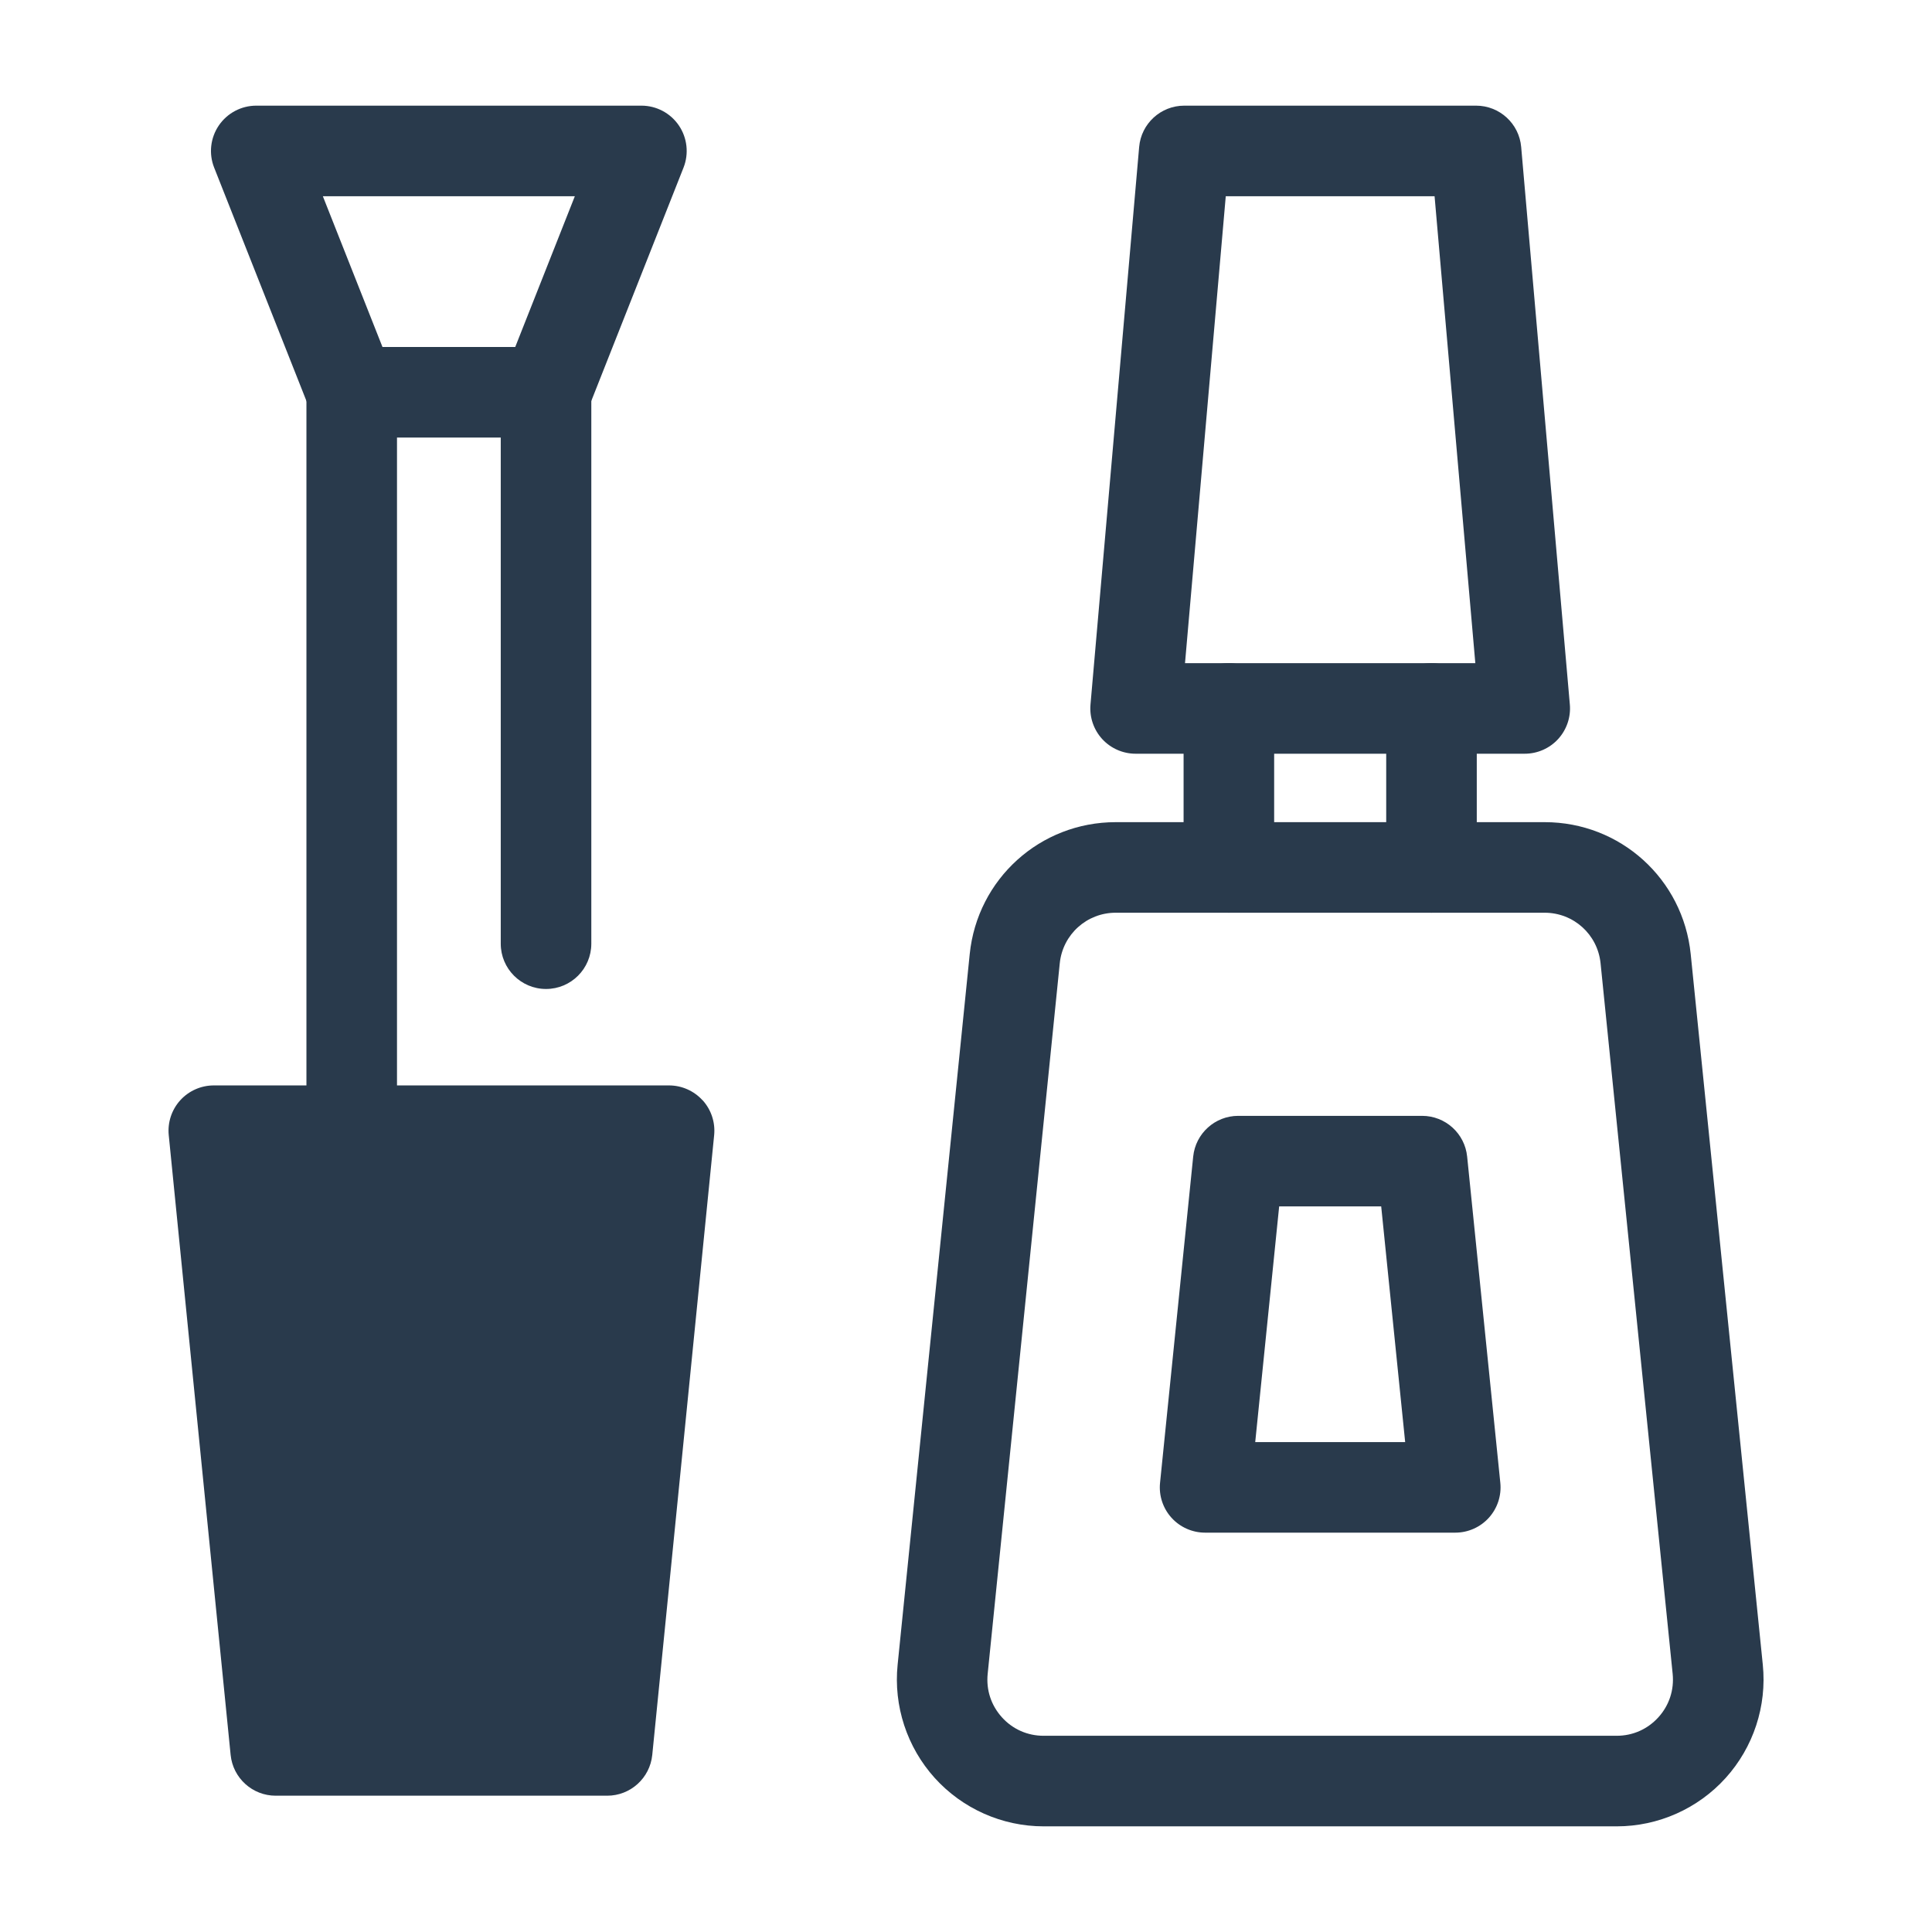
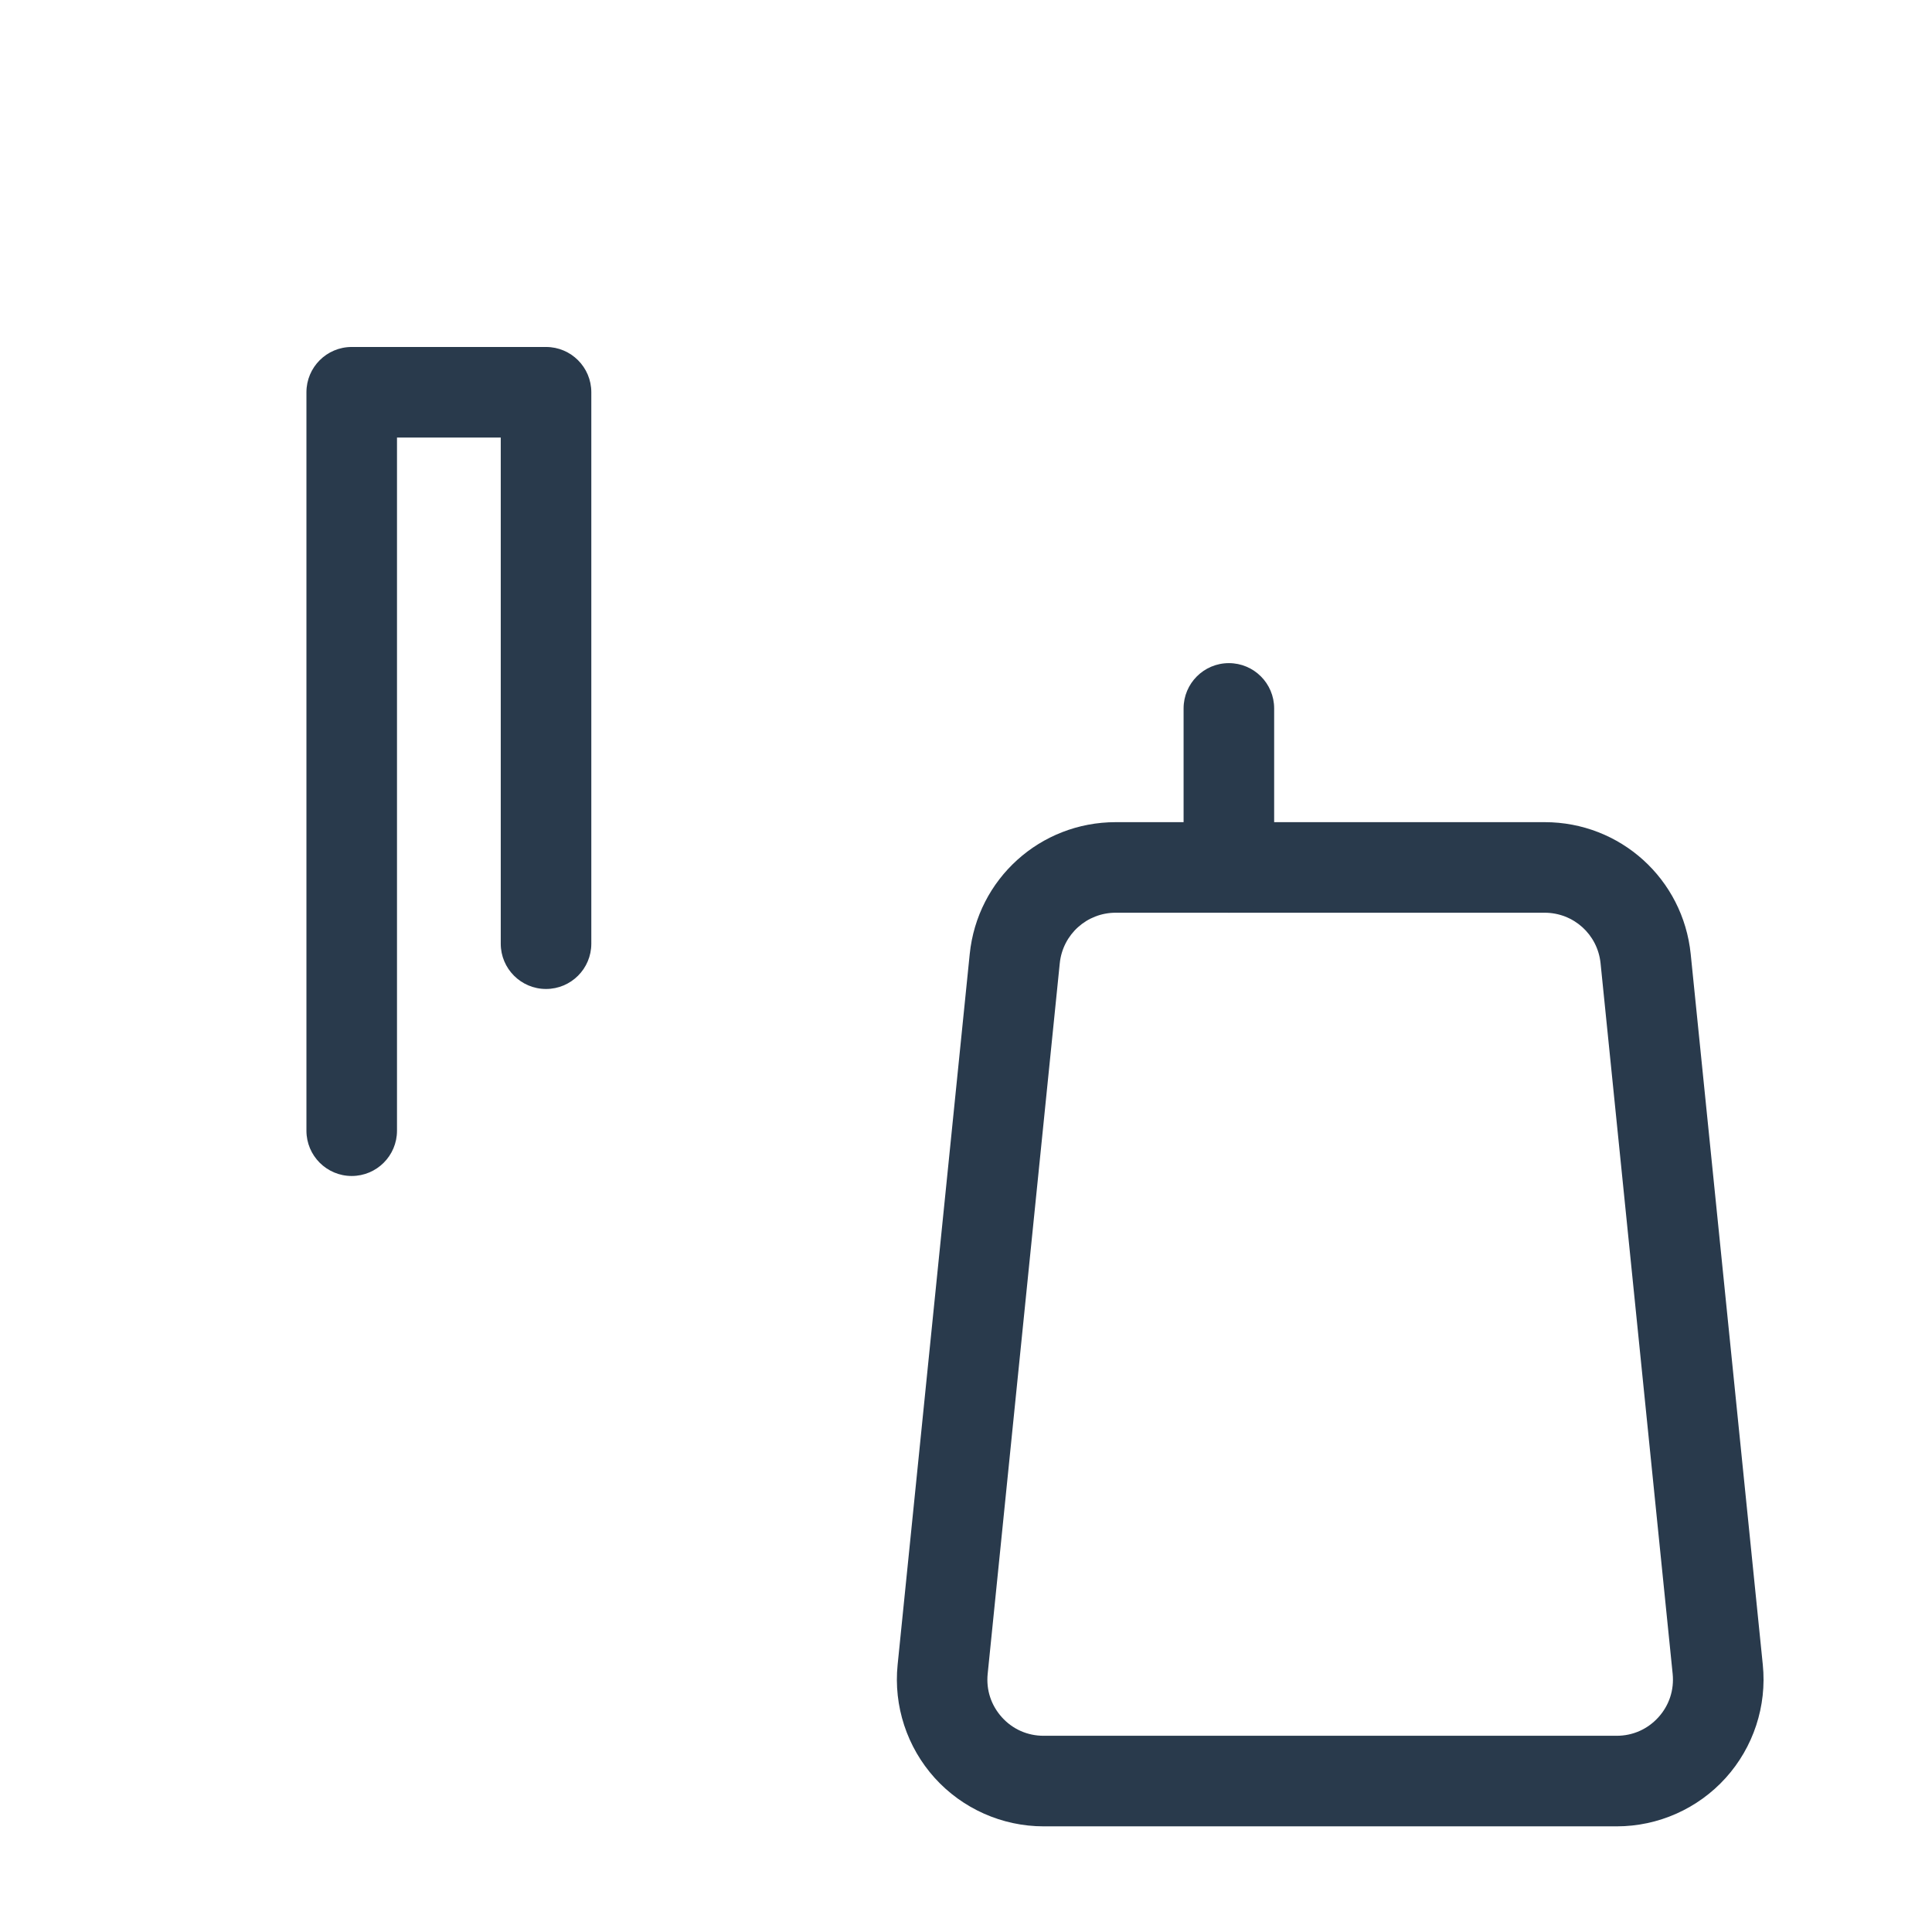
<svg xmlns="http://www.w3.org/2000/svg" id="c" data-name="SOLID" width="64" height="64" viewBox="0 0 64 64">
  <g>
    <g>
      <g>
        <path d="m53.556,60.5h-18.984c-1.373,0-2.688-.584-3.608-1.603-.92-1.019-1.368-2.386-1.229-3.751l2.388-23.539c.253-2.492,2.333-4.372,4.838-4.372h14.208c2.505,0,4.585,1.88,4.838,4.372l2.388,23.539c.139,1.366-.31,2.733-1.23,3.751-.92,1.019-2.235,1.603-3.607,1.603Zm-16.596-30.265c-.959,0-1.756.72-1.854,1.675l-2.388,23.539c-.054.531.113,1.041.471,1.438.357.396.848.613,1.382.613h18.984c.533,0,1.024-.218,1.382-.613.358-.396.525-.907.472-1.438l-2.388-23.539c-.097-.955-.894-1.675-1.854-1.675h-14.208Z" fill="#293a4c" stroke-width="0" />
-         <path d="m48.208,50.771h-8.288c-.424,0-.829-.18-1.113-.494-.285-.315-.422-.735-.379-1.157l1.098-10.807c.078-.766.723-1.349,1.492-1.349h6.091c.77,0,1.415.583,1.492,1.349l1.099,10.807c.043.422-.095.842-.379,1.157-.284.314-.688.494-1.113.494Zm-6.627-3h4.967l-.794-7.807h-3.38l-.793,7.807Z" fill="#293a4c" stroke-width="0" />
      </g>
-       <path d="m50.509,24.968h-12.891c-.42,0-.822-.177-1.106-.486-.284-.311-.425-.726-.388-1.145l1.612-18.468c.067-.774.716-1.369,1.494-1.369h9.667c.778,0,1.427.595,1.494,1.369l1.612,18.468c.037.419-.104.834-.388,1.145-.284.31-.686.486-1.106.486Zm-11.254-3h9.617l-1.35-15.468h-6.917l-1.35,15.468Z" fill="#293a4c" stroke-width="0" />
    </g>
-     <path d="m47.42,30.235c-.829,0-1.5-.672-1.5-1.5v-5.268c0-.828.671-1.5,1.5-1.5s1.5.672,1.5,1.5v5.268c0,.828-.671,1.5-1.5,1.5Z" fill="#293a4c" stroke-width="0" />
    <path d="m40.708,30.235c-.829,0-1.5-.672-1.5-1.5v-5.268c0-.828.671-1.5,1.5-1.5s1.5.672,1.5,1.5v5.268c0,.828-.671,1.5-1.5,1.5Z" fill="#293a4c" stroke-width="0" />
  </g>
  <g>
    <g>
      <path d="m11.651,38.956c-.829,0-1.5-.672-1.5-1.5V12.994c0-.828.671-1.5,1.5-1.5h6.437c.829,0,1.5.672,1.5,1.5v18.267c0,.828-.671,1.5-1.5,1.5s-1.5-.672-1.5-1.5V14.494h-3.437v22.962c0,.828-.671,1.5-1.5,1.5Z" fill="#293a4c" stroke-width="0" />
-       <path d="m11.652,14.496c-.598,0-1.163-.359-1.396-.948l-3.162-7.996c-.183-.462-.125-.984.155-1.396.279-.41.744-.656,1.24-.656h12.759c.497,0,.961.246,1.24.656.279.411.337.934.155,1.396l-3.161,7.996c-.305.77-1.177,1.15-1.946.843-.771-.304-1.148-1.176-.844-1.946l2.35-5.944h-8.347l2.351,5.944c.305.771-.073,1.642-.843,1.946-.181.072-.368.105-.551.105Z" fill="#293a4c" stroke-width="0" />
    </g>
-     <path d="m23.274,36.449c-.285-.313-.688-.493-1.112-.493H7.082c-.424,0-.828.18-1.112.493-.284.314-.422.734-.38,1.156l2.05,20.529c.077.767.722,1.351,1.493,1.351h10.981c.771,0,1.416-.584,1.493-1.351l2.05-20.529c.042-.422-.096-.842-.38-1.156Z" fill="#293a4c" stroke-width="0" />
  </g>
</svg>